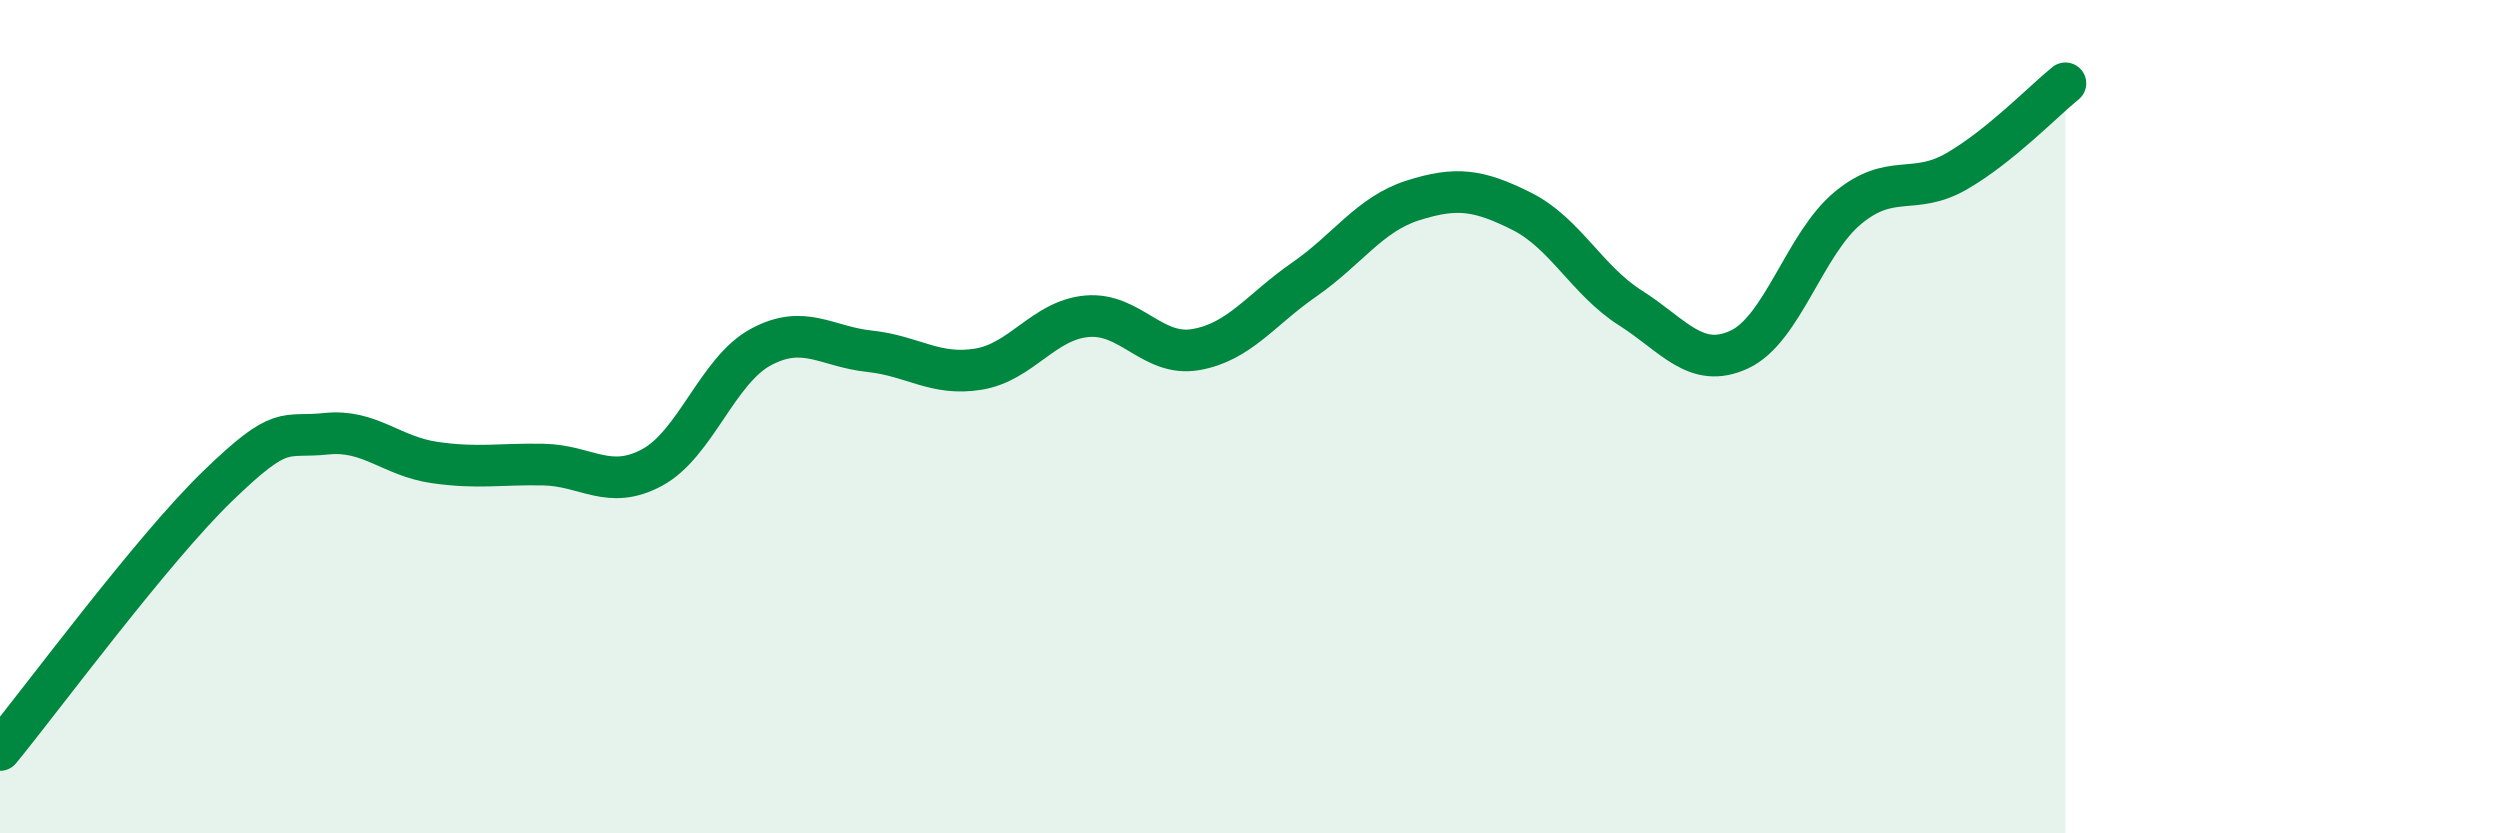
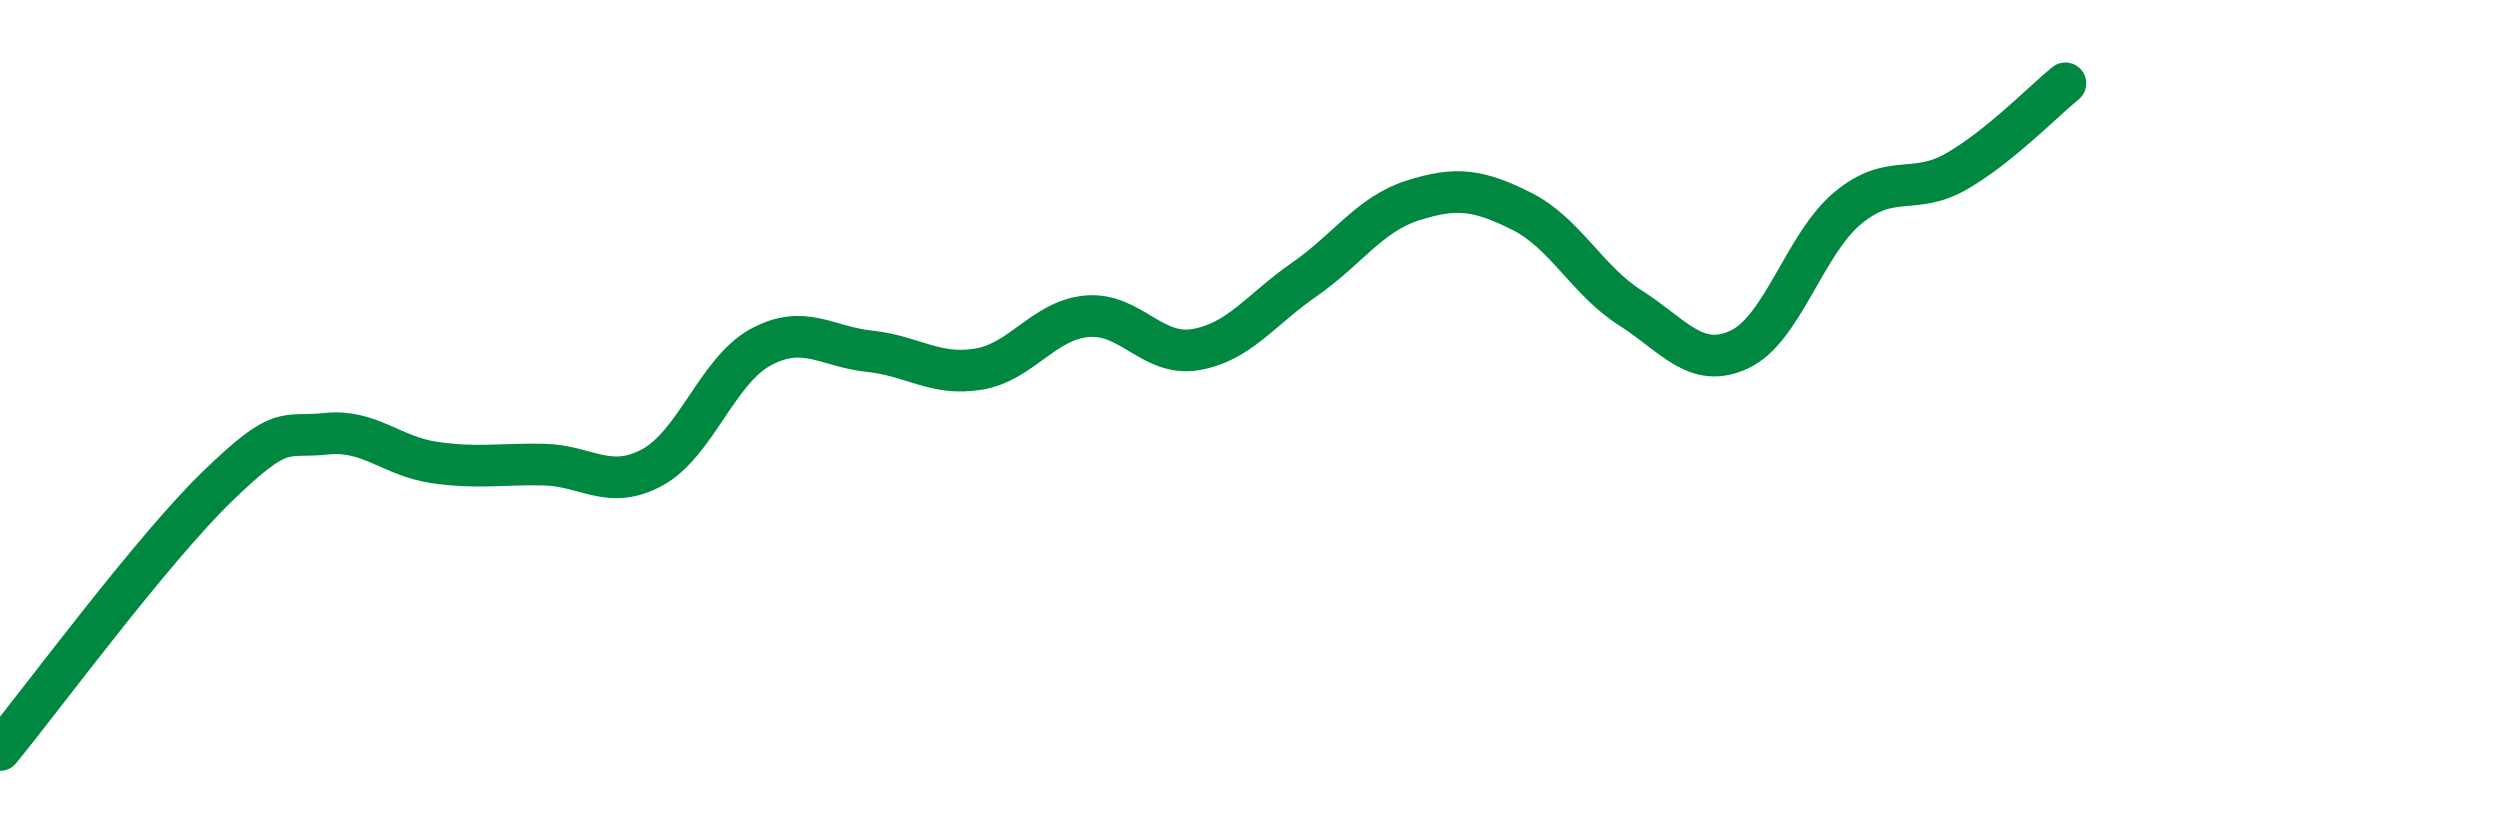
<svg xmlns="http://www.w3.org/2000/svg" width="60" height="20" viewBox="0 0 60 20">
-   <path d="M 0,18 C 1.04,16.73 3.65,13.19 5.22,11.67 C 6.79,10.15 6.79,10.52 7.83,10.41 C 8.87,10.3 9.39,10.95 10.43,11.1 C 11.47,11.25 12,11.13 13.04,11.15 C 14.08,11.17 14.61,11.78 15.65,11.22 C 16.69,10.66 17.22,8.89 18.26,8.33 C 19.3,7.77 19.83,8.32 20.87,8.43 C 21.91,8.54 22.44,9.03 23.48,8.86 C 24.52,8.69 25.05,7.68 26.09,7.59 C 27.13,7.5 27.66,8.57 28.7,8.39 C 29.74,8.21 30.26,7.43 31.3,6.71 C 32.34,5.99 32.87,5.14 33.91,4.81 C 34.95,4.48 35.48,4.55 36.52,5.07 C 37.56,5.59 38.09,6.73 39.13,7.39 C 40.17,8.05 40.7,8.87 41.74,8.39 C 42.78,7.91 43.31,5.85 44.35,4.99 C 45.39,4.13 45.92,4.71 46.96,4.11 C 48,3.51 49.05,2.42 49.57,2L49.57 20L0 20Z" fill="#008740" opacity="0.1" stroke-linecap="round" stroke-linejoin="round" />
  <path d="M 0,18 C 1.04,16.73 3.65,13.19 5.22,11.67 C 6.79,10.15 6.79,10.52 7.83,10.41 C 8.87,10.3 9.39,10.95 10.43,11.1 C 11.47,11.25 12,11.13 13.04,11.15 C 14.08,11.17 14.61,11.78 15.65,11.22 C 16.69,10.66 17.22,8.89 18.26,8.33 C 19.3,7.77 19.83,8.32 20.87,8.43 C 21.91,8.54 22.44,9.03 23.48,8.86 C 24.52,8.69 25.05,7.68 26.09,7.59 C 27.13,7.5 27.66,8.57 28.7,8.39 C 29.74,8.21 30.26,7.43 31.3,6.71 C 32.34,5.99 32.87,5.14 33.91,4.81 C 34.95,4.48 35.48,4.55 36.52,5.07 C 37.56,5.59 38.09,6.73 39.13,7.39 C 40.17,8.05 40.7,8.87 41.74,8.39 C 42.78,7.91 43.31,5.85 44.35,4.99 C 45.39,4.13 45.92,4.71 46.96,4.11 C 48,3.51 49.05,2.42 49.57,2" stroke="#008740" stroke-width="1" fill="none" stroke-linecap="round" stroke-linejoin="round" />
</svg>